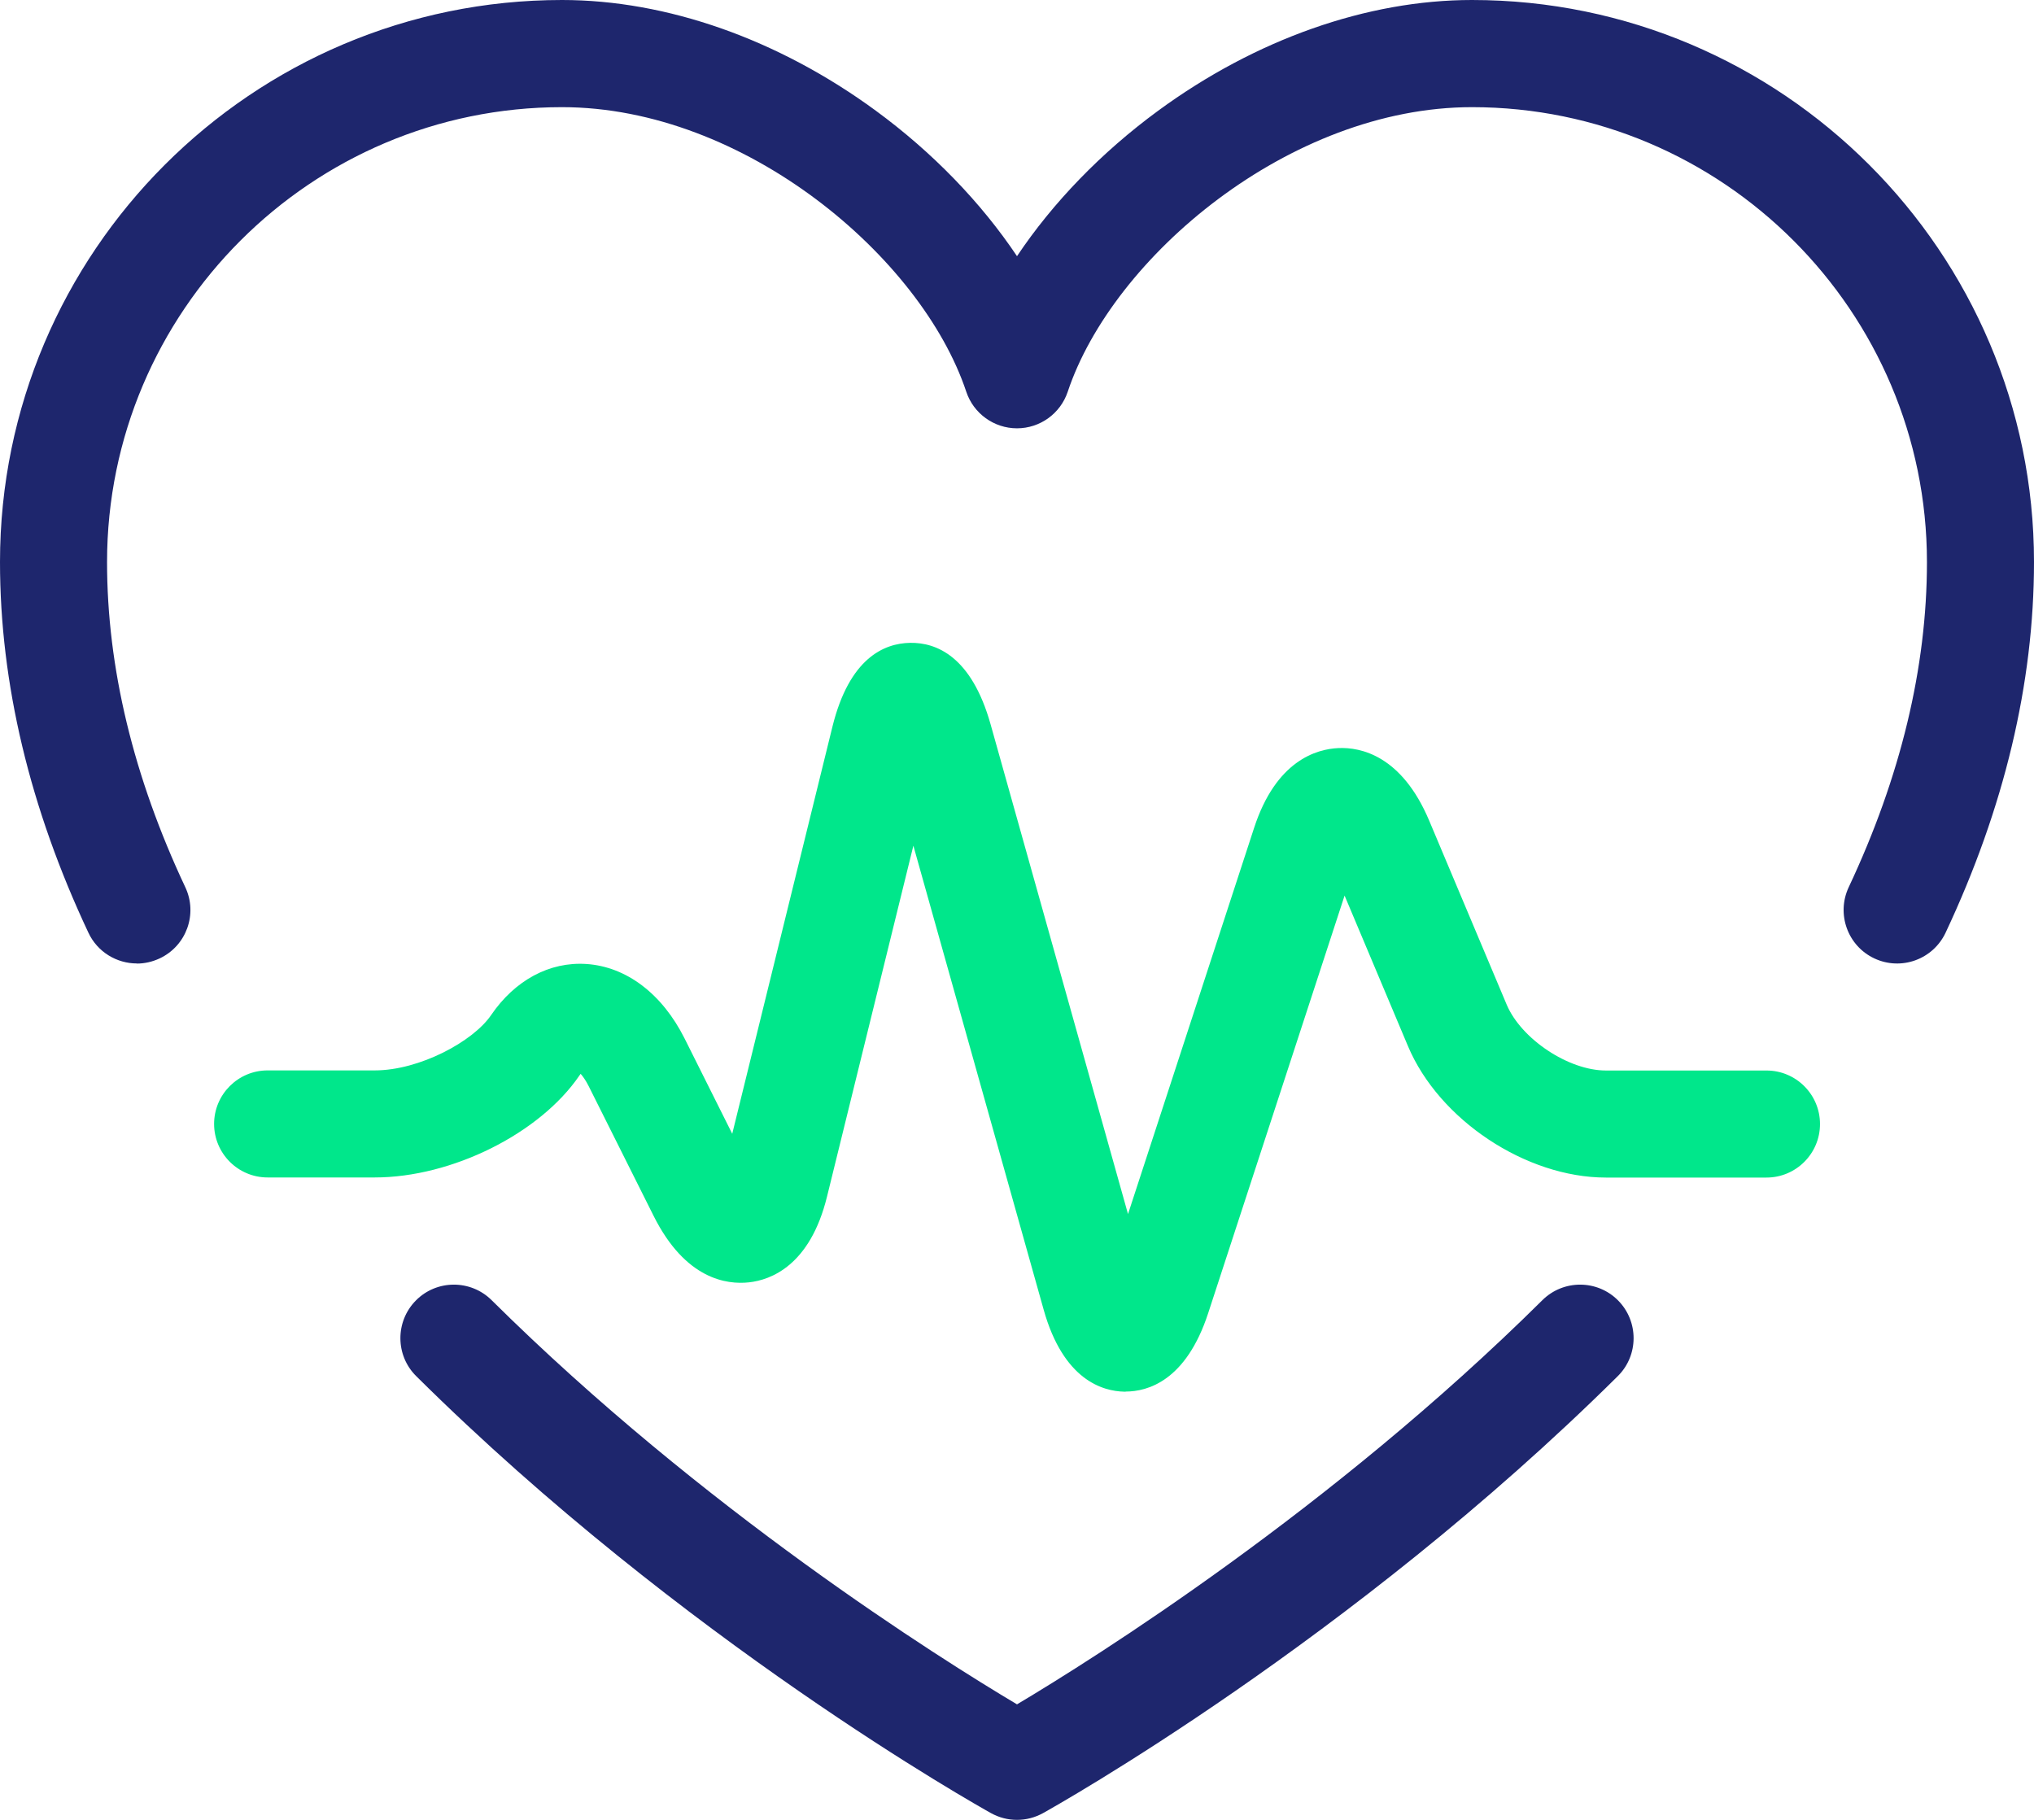
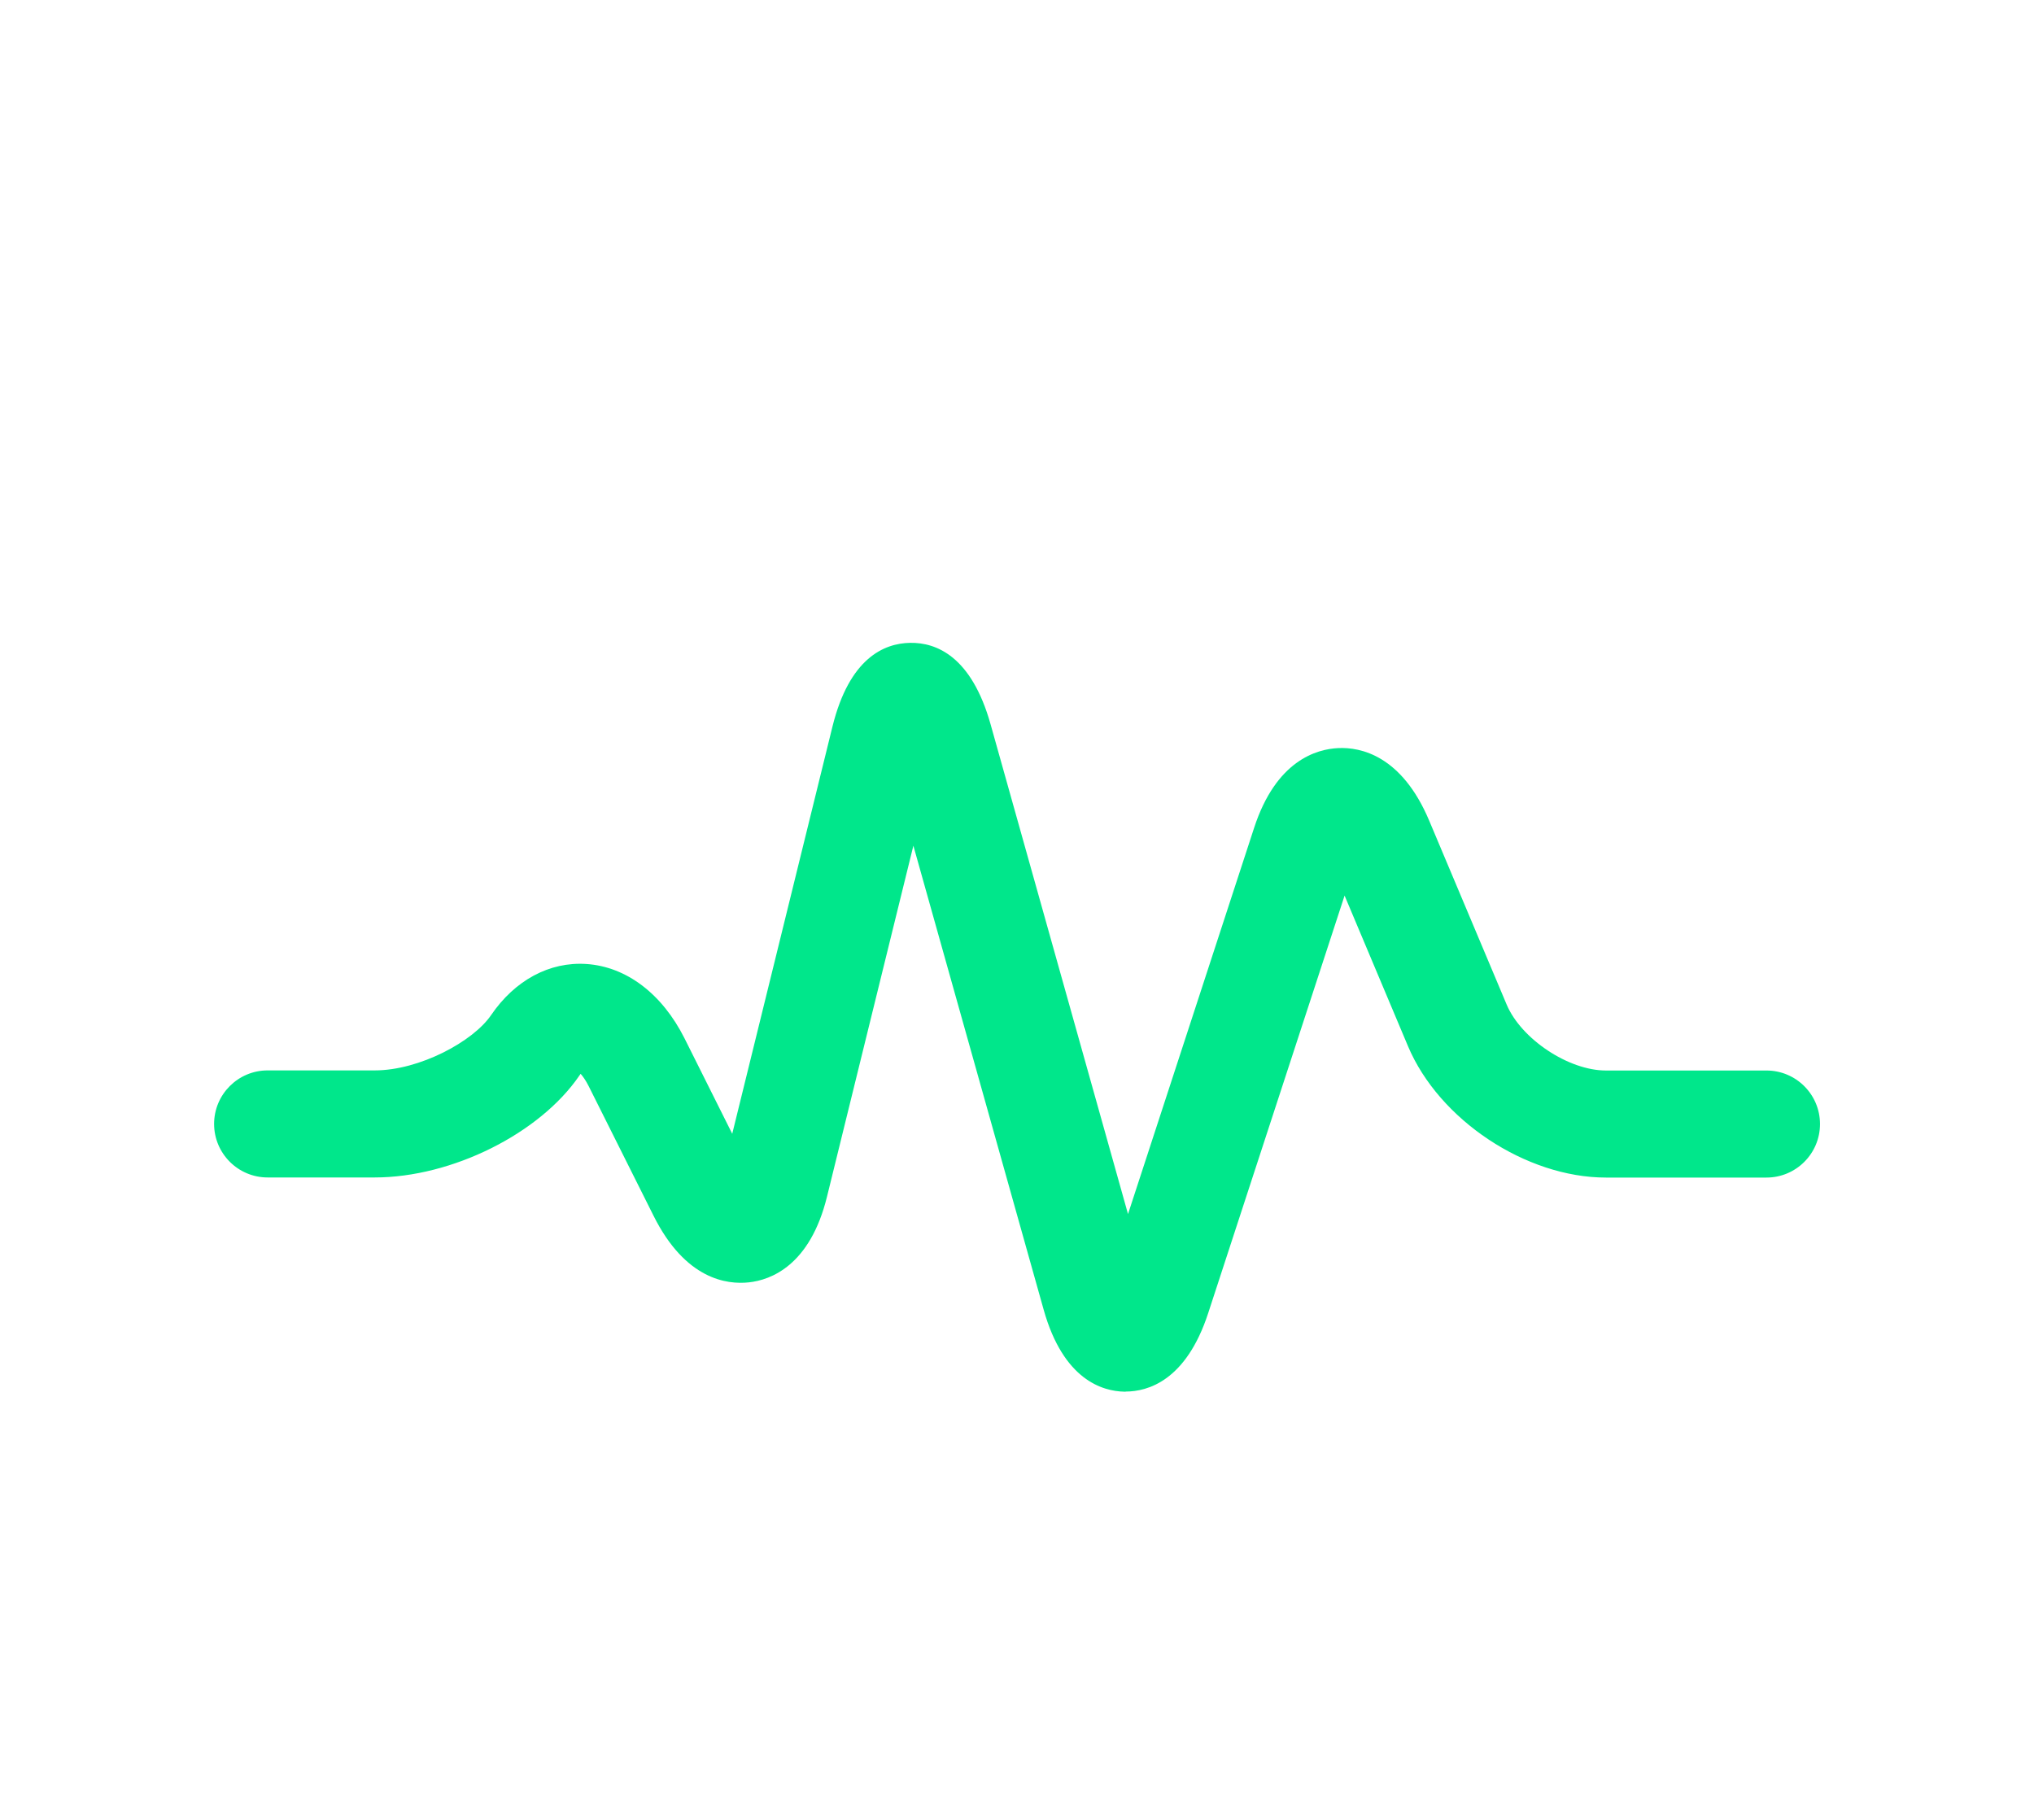
<svg xmlns="http://www.w3.org/2000/svg" width="38" height="34" viewBox="0 0 38 34">
  <g fill="none">
-     <path fill="#1E266D" d="M19 34C18.832 34 18.666 33.958 18.514 33.874 18.282 33.744 12.76 30.652 7.776 25.71 7.384 25.322 7.382 24.688 7.77 24.296 8.158 23.904 8.792 23.902 9.184 24.29 13.142 28.214 17.556 30.982 19 31.842 20.446 30.98 24.864 28.208 28.816 24.29 29.208 23.902 29.842 23.904 30.23 24.296 30.618 24.688 30.616 25.322 30.224 25.71 25.238 30.652 19.718 33.744 19.486 33.874 19.334 33.958 19.168 34 19 34zM2.558 18C2.182 18 1.822 17.788 1.652 17.426.556 15.096 0 12.766 0 10.5 0 4.71 4.71-1.77635684e-15 10.5-1.77635684e-15 12.46-1.77635684e-15 14.542.734 16.362 2.068 17.426 2.848 18.332 3.788 19 4.786 19.668 3.788 20.574 2.848 21.638 2.068 23.458.734 25.54-1.77635684e-15 27.5-1.77635684e-15 33.29-1.77635684e-15 38 4.71 38 10.5 38 12.766 37.444 15.096 36.348 17.426 36.112 17.926 35.518 18.14 35.018 17.906 34.518 17.672 34.304 17.076 34.538 16.576 35.508 14.514 36 12.47 36 10.502 36 5.816 32.186 2.002 27.5 2.002 24.094 2.002 20.786 4.804 19.948 7.318 19.812 7.726 19.43 8.002 19 8.002 18.57 8.002 18.188 7.726 18.052 7.318 17.214 4.804 13.906 2.002 10.5 2.002 5.814 2.002 2 5.816 2 10.502 2 12.47 2.492 14.514 3.462 16.576 3.698 17.076 3.482 17.672 2.982 17.906 2.844 17.97 2.7 18.002 2.558 18.002L2.558 18z" />
    <path fill="#00E78B" d="M21.03,26 C21.02,26 21.012,26 21.004,26 C20.6,25.992 19.866,25.782 19.498,24.468 L17.064,15.8 L15.45,22.358 C15.134,23.644 14.4,23.914 13.99,23.958 C13.58,24.002 12.806,23.904 12.212,22.718 L11,20.296 C10.942,20.18 10.888,20.108 10.848,20.062 C10.842,20.07 10.834,20.08 10.826,20.092 C10.086,21.178 8.442,21.998 7,21.998 L5,21.998 C4.448,21.998 4,21.55 4,20.998 C4,20.446 4.448,19.998 5,19.998 L7,19.998 C7.842,19.998 8.842,19.454 9.174,18.966 C9.62,18.312 10.268,17.964 10.956,18.01 C11.704,18.06 12.372,18.568 12.79,19.402 L13.68,21.182 L15.552,13.576 C15.868,12.296 16.516,12.018 17.004,12.01 C17.492,12.002 18.148,12.26 18.506,13.53 L21.074,22.682 L23.43,15.466 C23.84,14.21 24.594,13.994 25.006,13.976 C25.418,13.958 26.186,14.112 26.7,15.33 L28.148,18.768 C28.42,19.412 29.304,20 30.002,20 L33.002,20 C33.554,20 34.002,20.448 34.002,21 C34.002,21.552 33.554,22 33.002,22 L30.002,22 C28.508,22 26.884,20.922 26.304,19.544 L25.12,16.732 L22.572,24.532 C22.158,25.8 21.44,25.998 21.03,25.998 L21.03,26 Z" />
  </g>
</svg>